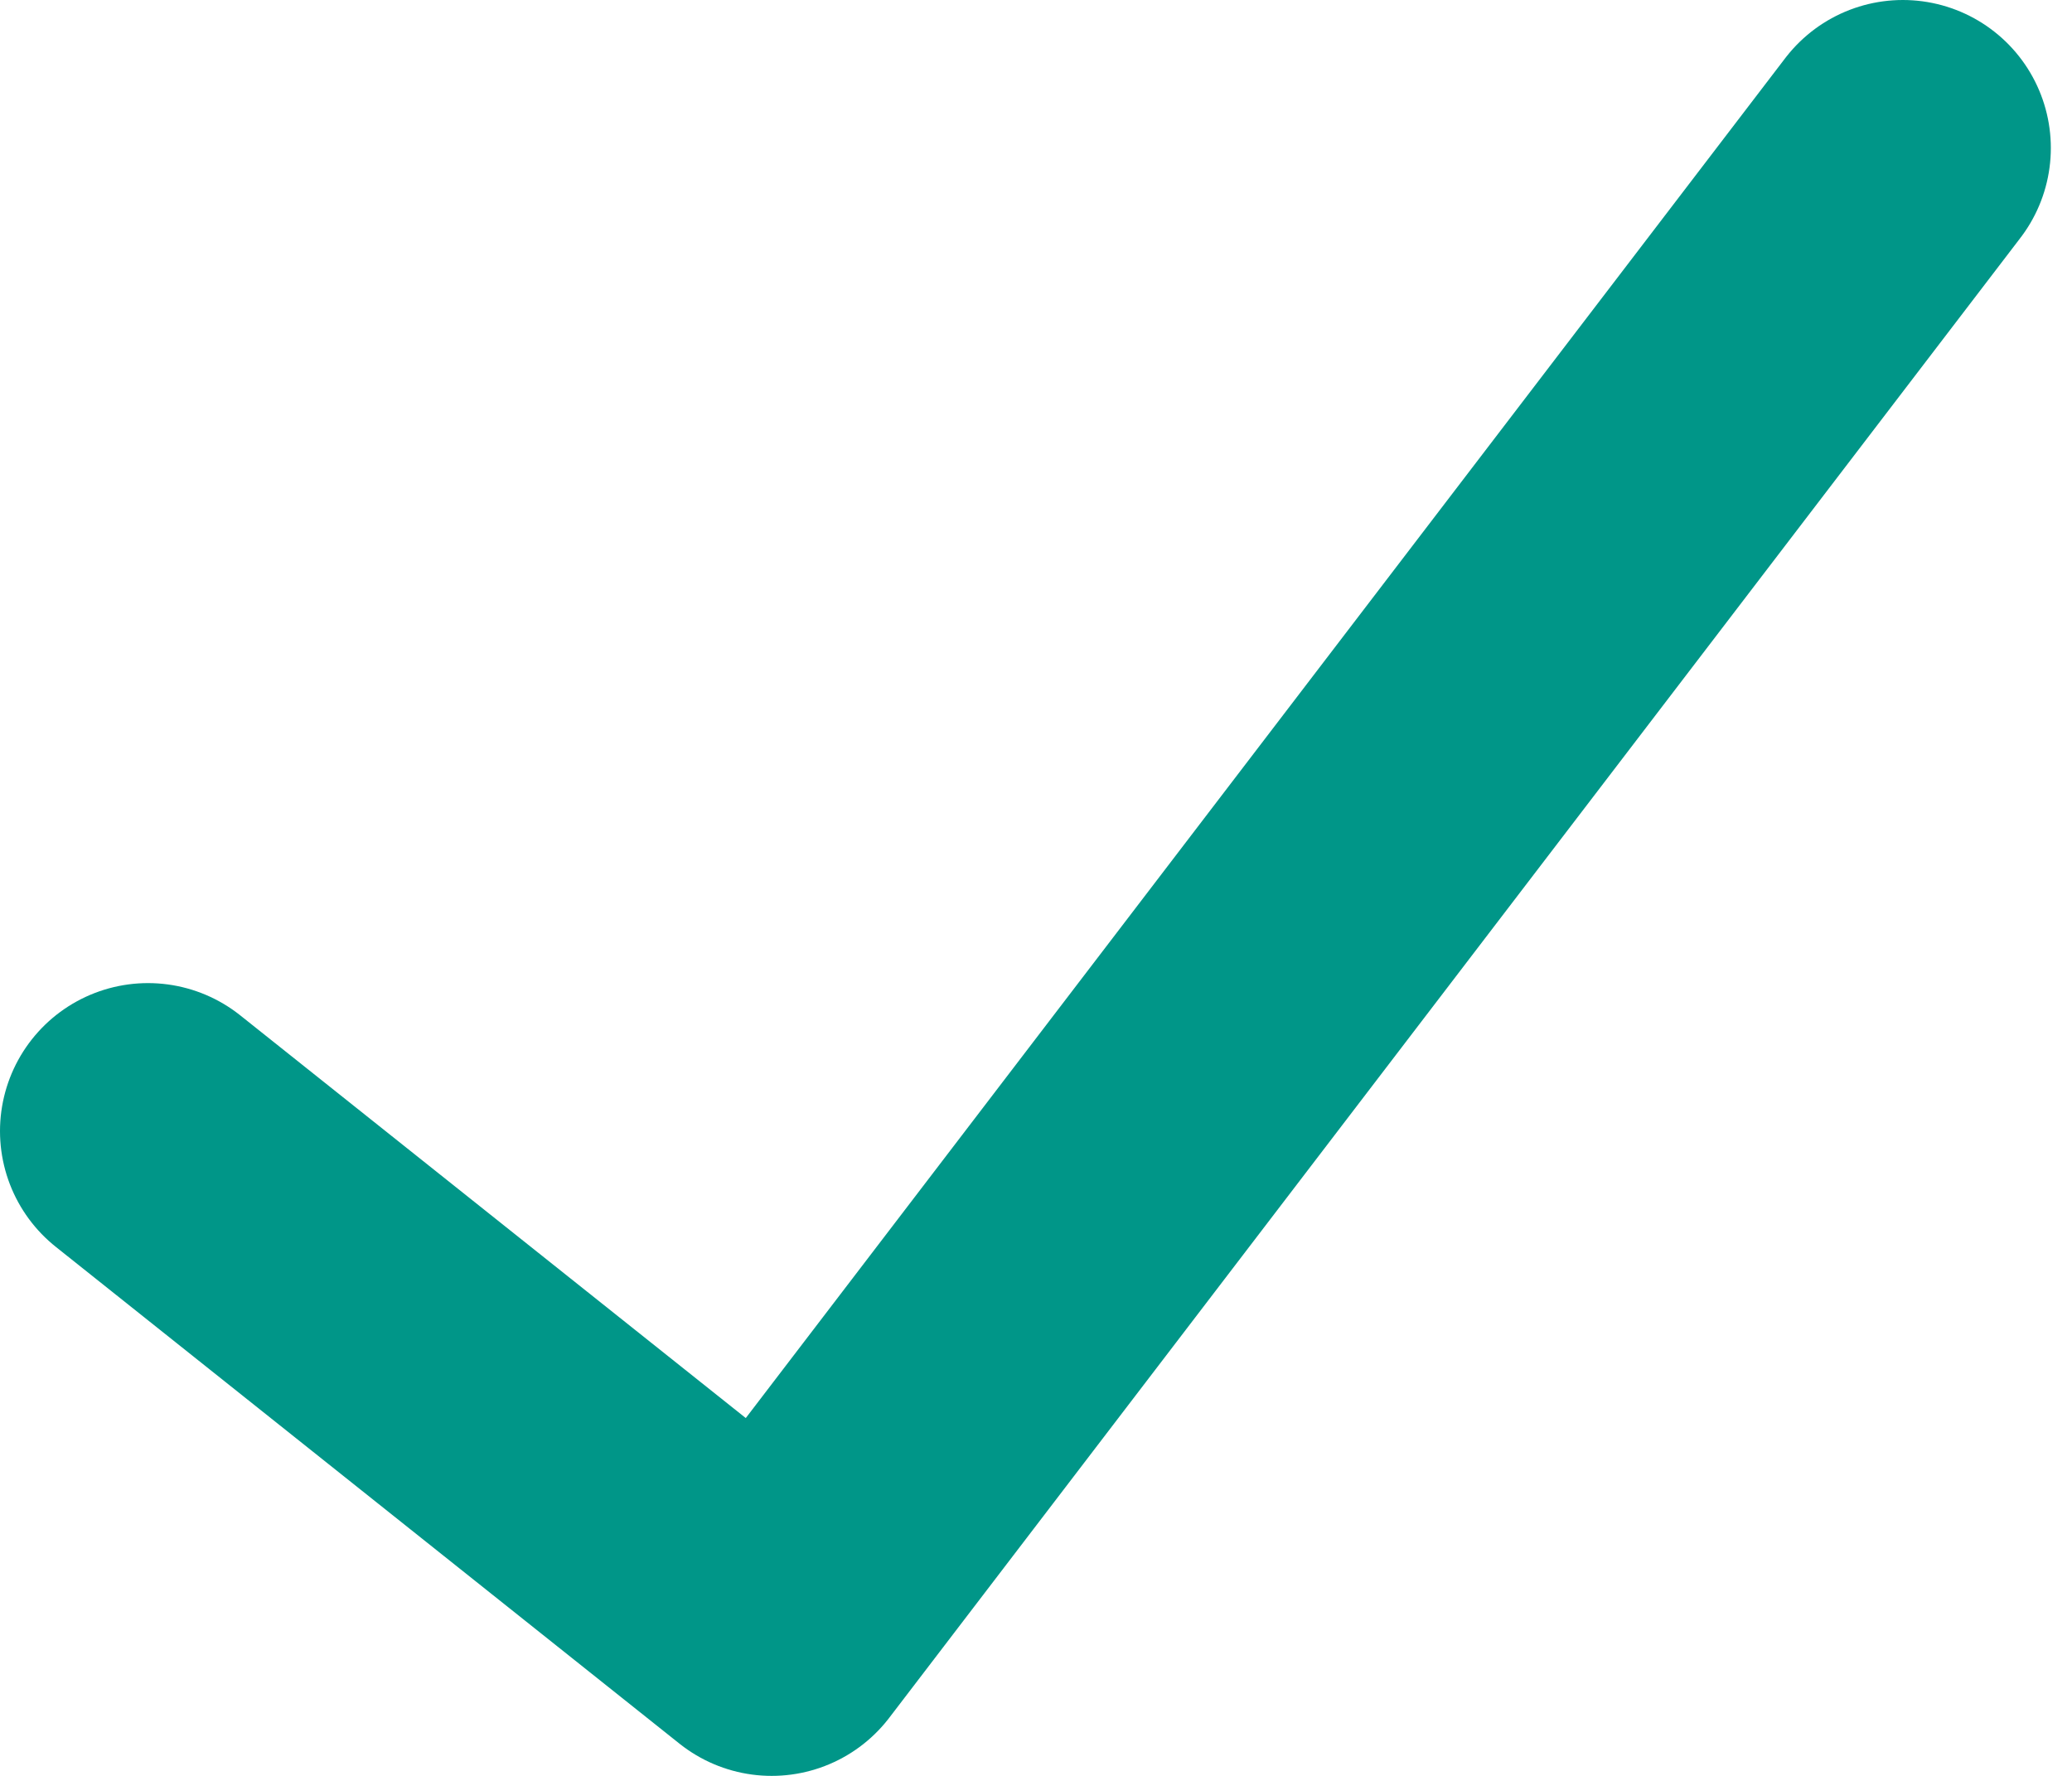
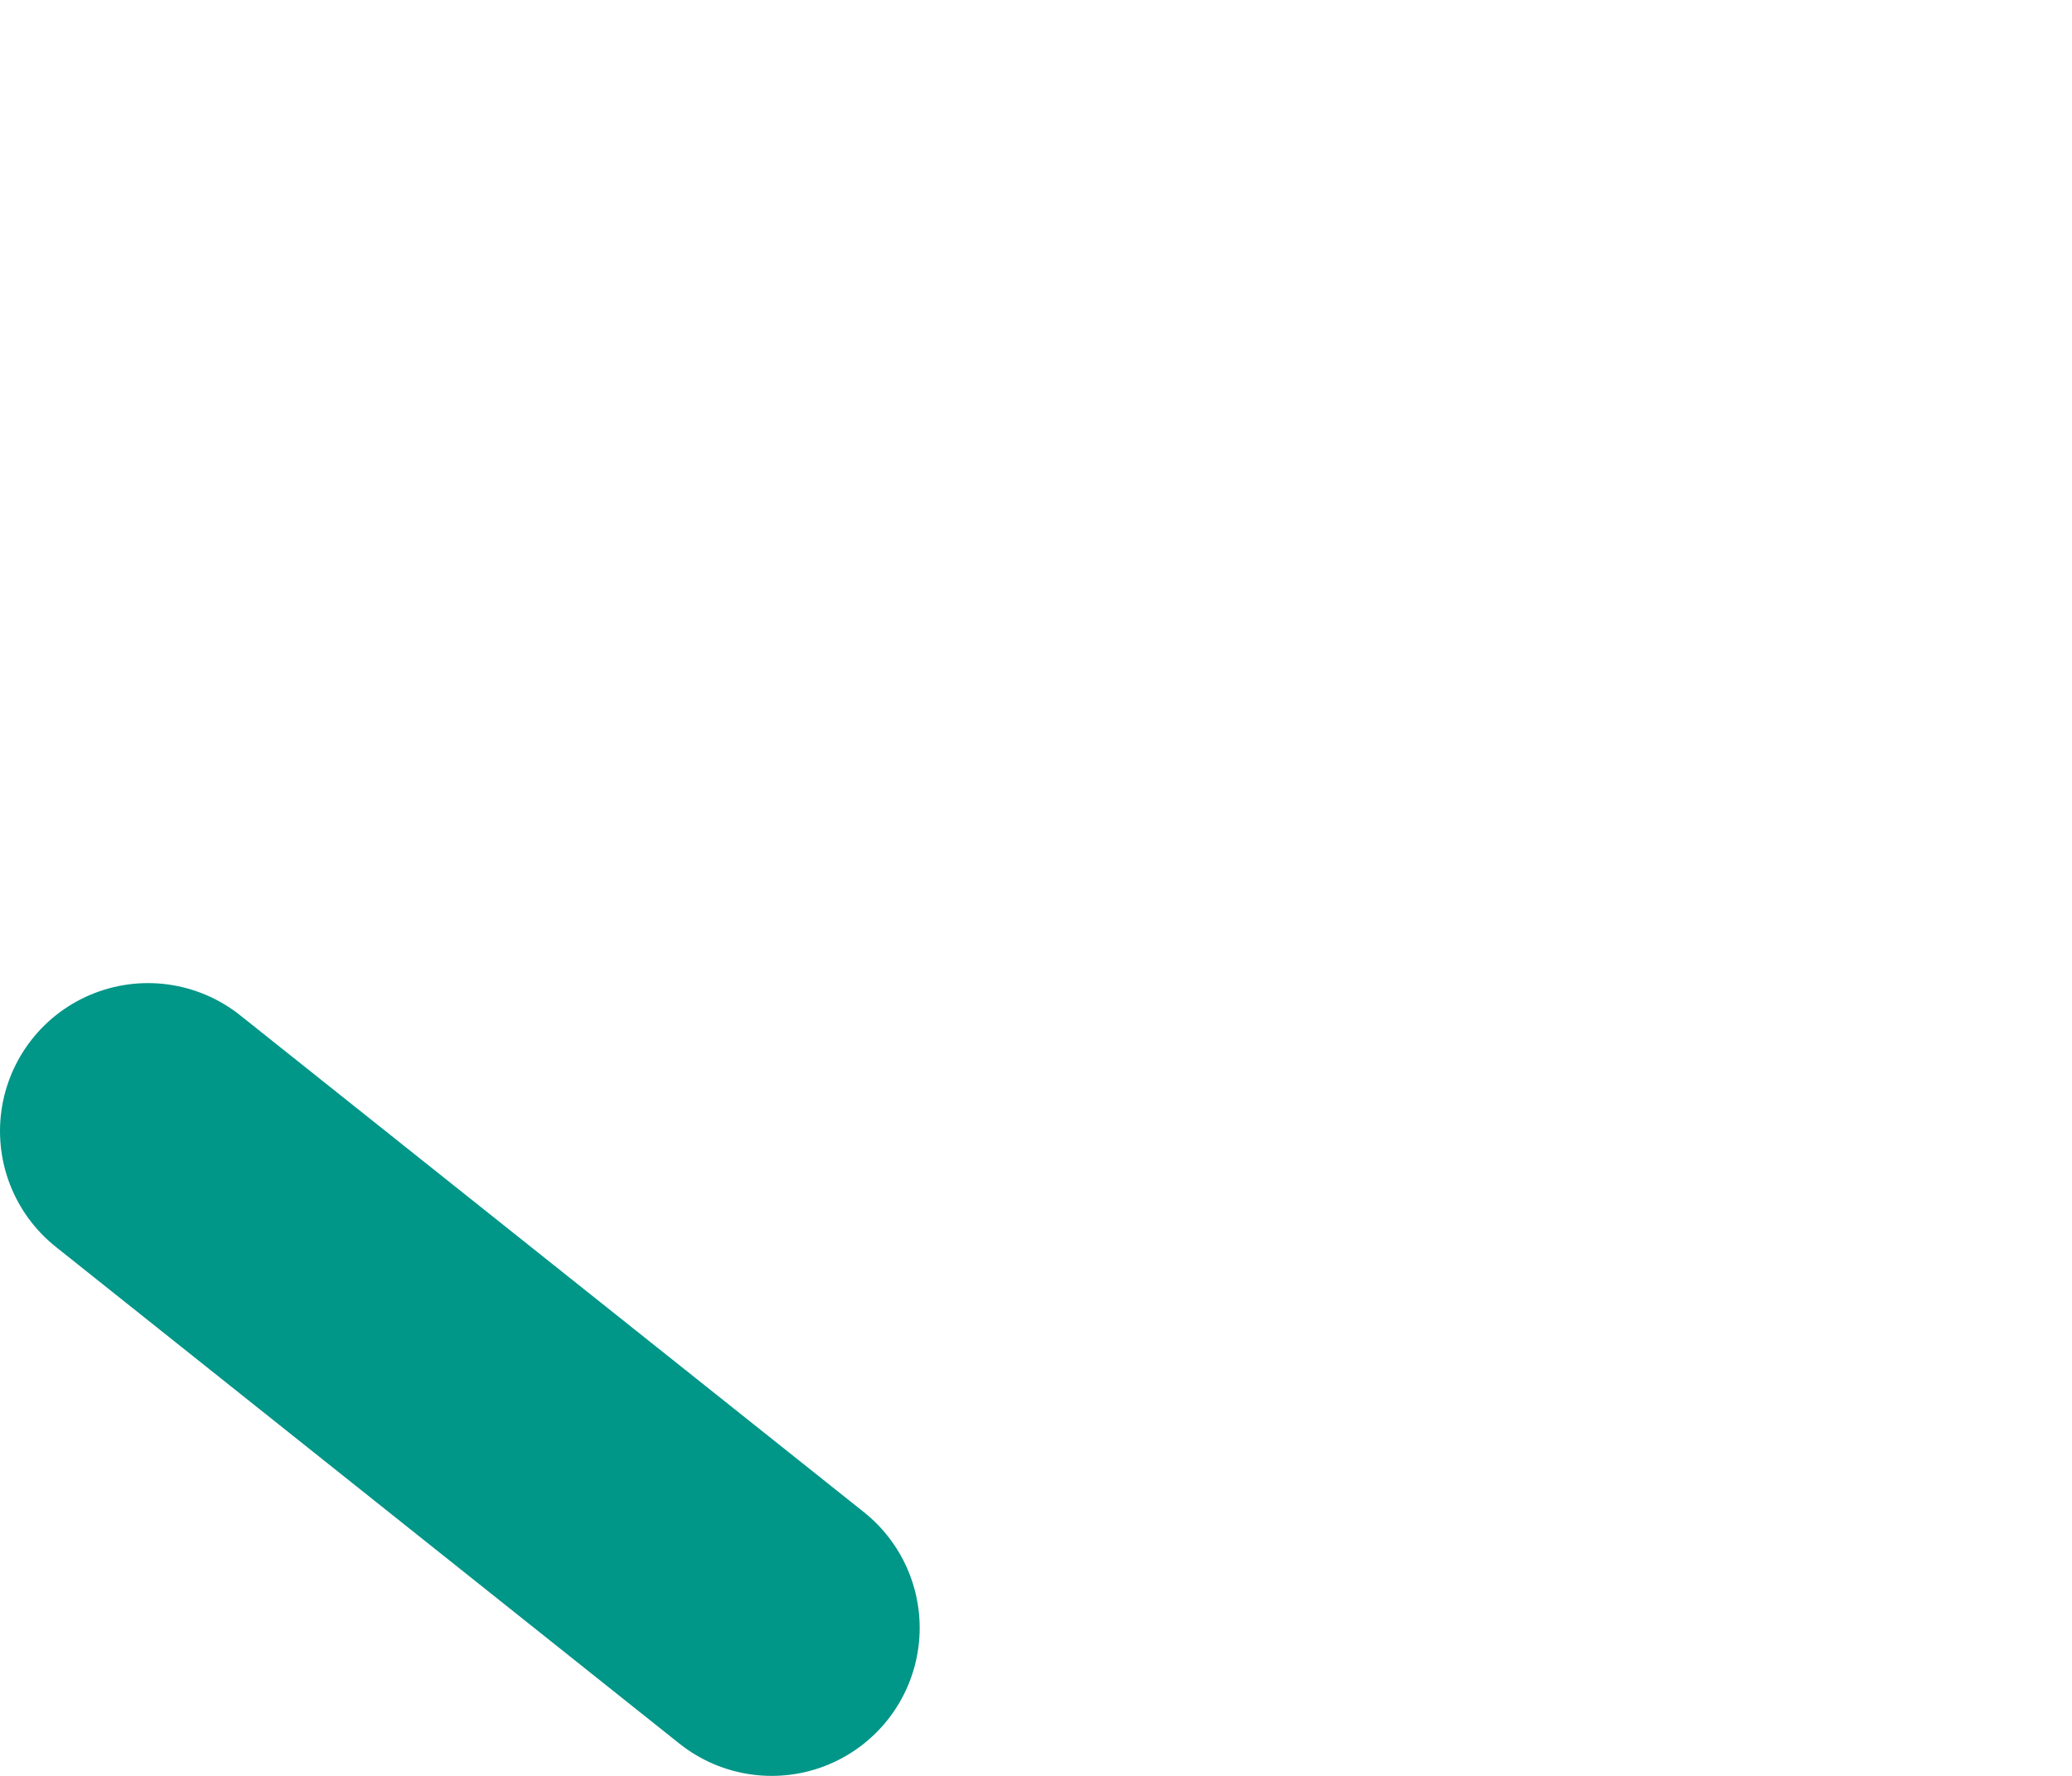
<svg xmlns="http://www.w3.org/2000/svg" width="14" height="12" viewBox="0 0 14 12" fill="none">
-   <path d="M1 7.643L5.214 11L12.857 1" stroke="#009688" stroke-width="2" stroke-linecap="round" stroke-linejoin="round" />
+   <path d="M1 7.643L5.214 11" stroke="#009688" stroke-width="2" stroke-linecap="round" stroke-linejoin="round" />
</svg>